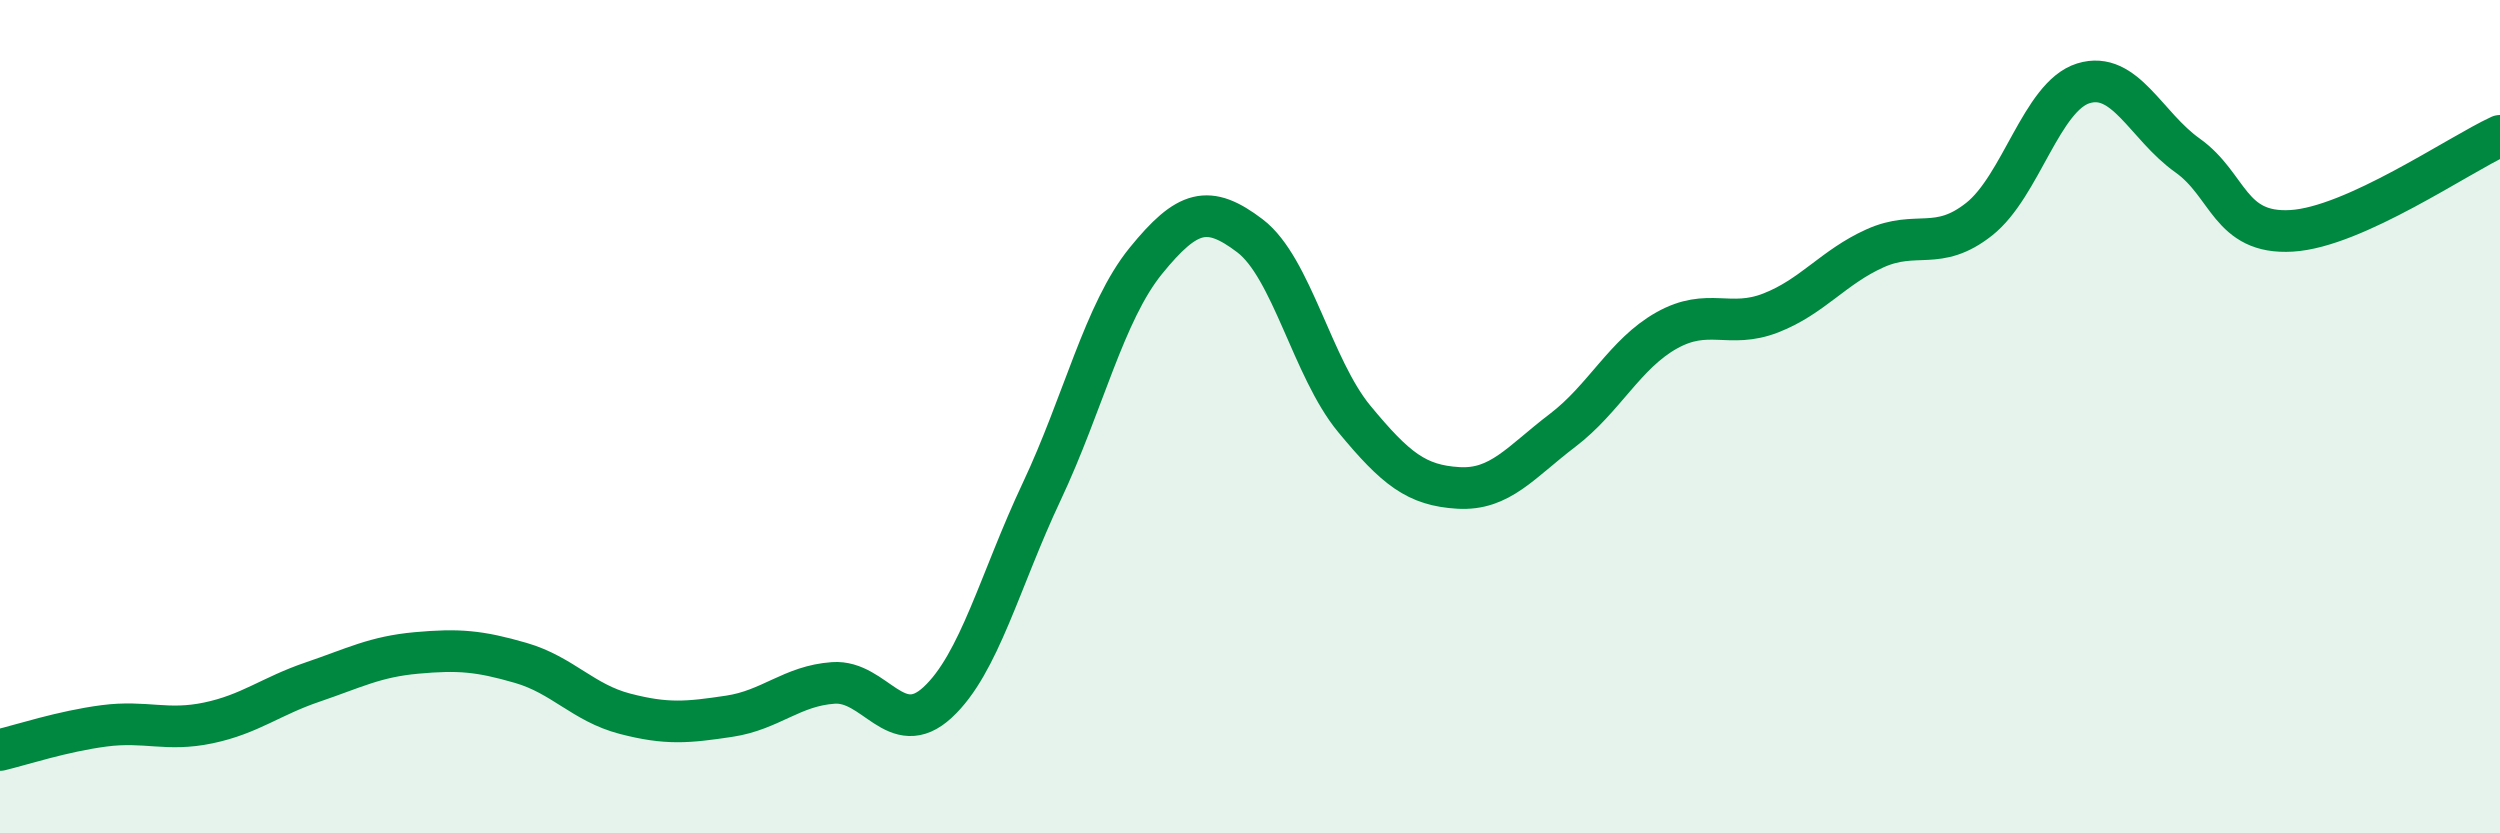
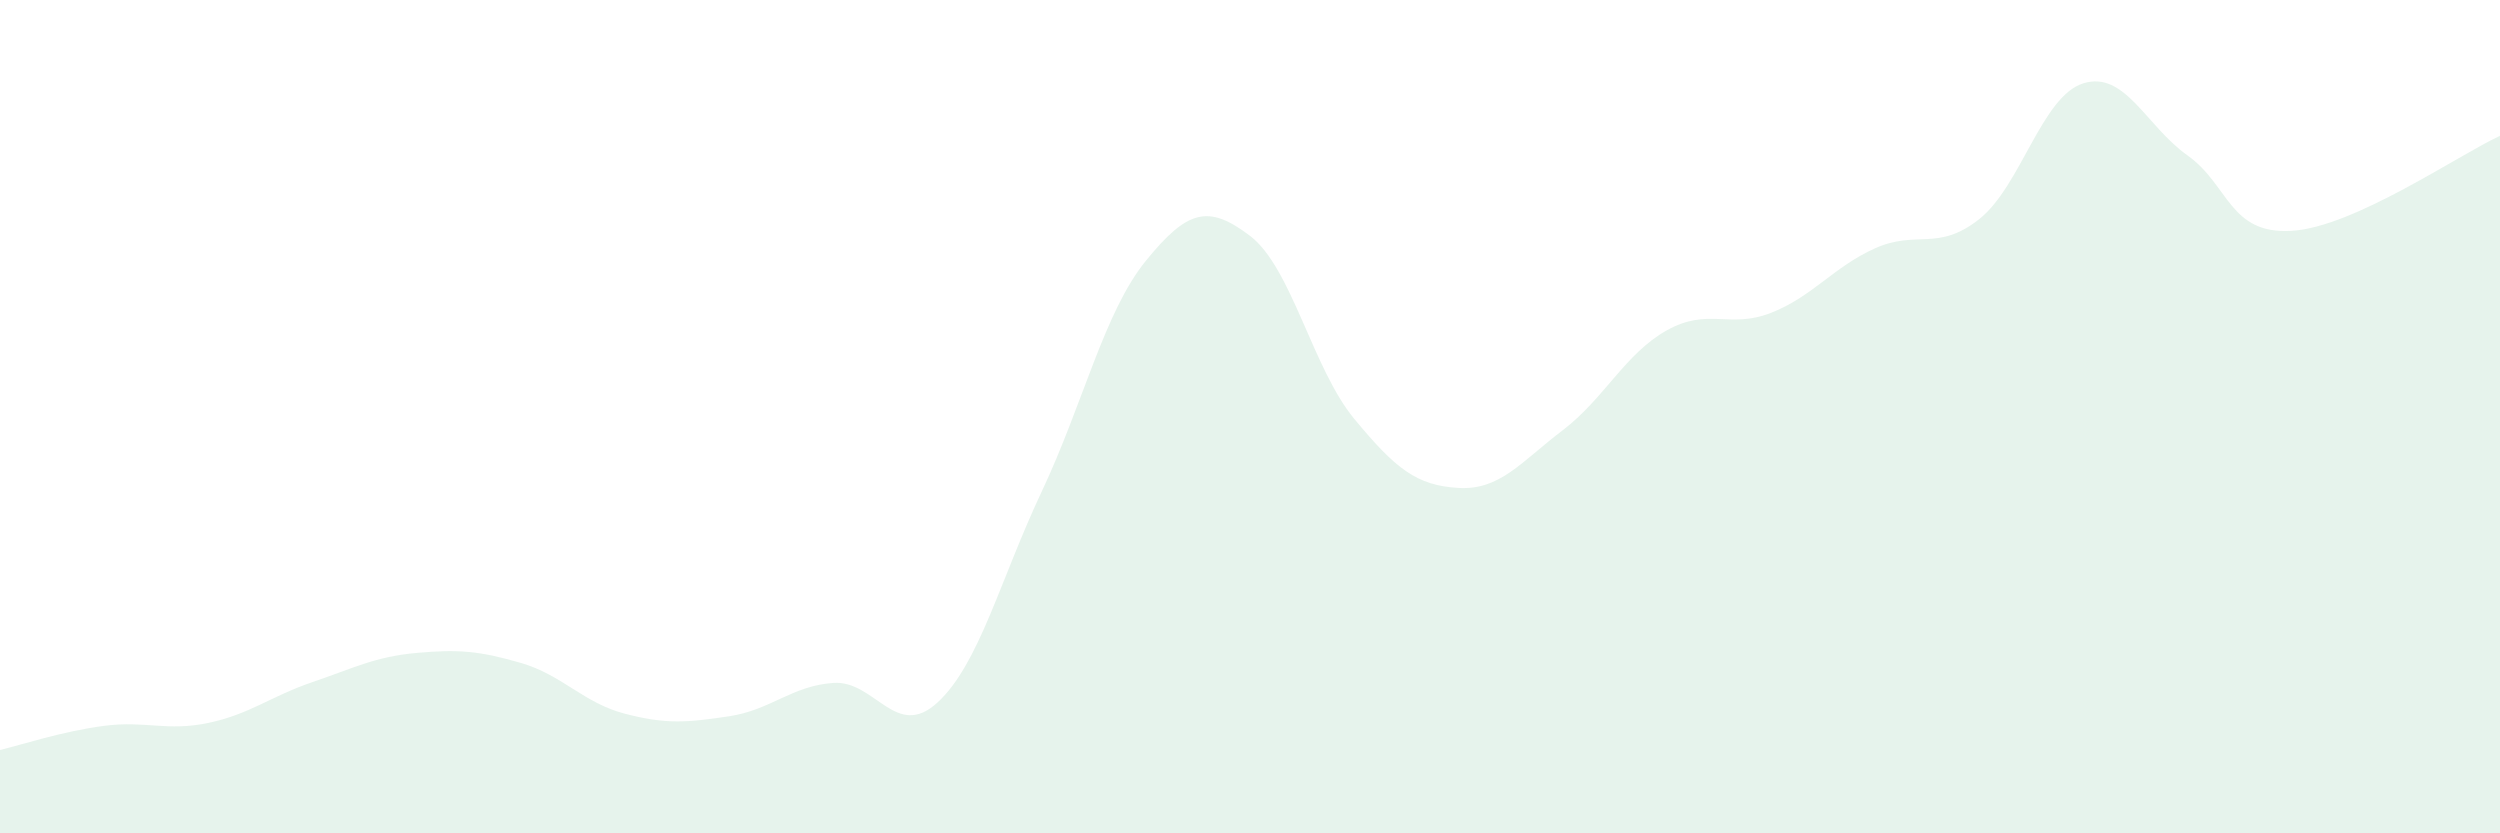
<svg xmlns="http://www.w3.org/2000/svg" width="60" height="20" viewBox="0 0 60 20">
  <path d="M 0,18 C 0.5,17.88 1.5,17.55 2.5,17.42 C 3.5,17.29 4,17.56 5,17.35 C 6,17.14 6.5,16.71 7.5,16.37 C 8.5,16.03 9,15.76 10,15.67 C 11,15.58 11.5,15.62 12.5,15.91 C 13.5,16.2 14,16.87 15,17.13 C 16,17.39 16.5,17.34 17.5,17.19 C 18.5,17.04 19,16.46 20,16.39 C 21,16.32 21.5,17.78 22.5,16.86 C 23.5,15.94 24,13.92 25,11.8 C 26,9.68 26.5,7.49 27.5,6.26 C 28.5,5.03 29,4.9 30,5.66 C 31,6.42 31.5,8.84 32.5,10.05 C 33.5,11.26 34,11.65 35,11.71 C 36,11.77 36.5,11.09 37.5,10.33 C 38.5,9.57 39,8.49 40,7.93 C 41,7.37 41.5,7.9 42.5,7.51 C 43.5,7.12 44,6.41 45,5.96 C 46,5.51 46.5,6.05 47.5,5.26 C 48.5,4.47 49,2.31 50,2 C 51,1.69 51.5,3.02 52.5,3.73 C 53.5,4.44 53.5,5.63 55,5.54 C 56.5,5.45 59,3.72 60,3.26L60 20L0 20Z" fill="#008740" opacity="0.1" stroke-linecap="round" stroke-linejoin="round" />
-   <path d="M 0,18 C 0.5,17.88 1.5,17.55 2.5,17.42 C 3.5,17.29 4,17.56 5,17.35 C 6,17.14 6.5,16.71 7.5,16.37 C 8.5,16.03 9,15.76 10,15.67 C 11,15.58 11.5,15.62 12.5,15.91 C 13.5,16.2 14,16.87 15,17.13 C 16,17.39 16.5,17.34 17.5,17.19 C 18.5,17.04 19,16.46 20,16.39 C 21,16.32 21.5,17.78 22.5,16.86 C 23.5,15.94 24,13.92 25,11.8 C 26,9.68 26.5,7.49 27.5,6.26 C 28.5,5.03 29,4.9 30,5.66 C 31,6.42 31.5,8.84 32.5,10.05 C 33.5,11.26 34,11.65 35,11.71 C 36,11.77 36.5,11.09 37.5,10.33 C 38.5,9.57 39,8.49 40,7.93 C 41,7.37 41.5,7.9 42.5,7.51 C 43.5,7.12 44,6.41 45,5.96 C 46,5.51 46.5,6.05 47.5,5.26 C 48.5,4.47 49,2.31 50,2 C 51,1.69 51.5,3.02 52.5,3.73 C 53.5,4.44 53.5,5.63 55,5.54 C 56.5,5.45 59,3.72 60,3.26" stroke="#008740" stroke-width="1" fill="none" stroke-linecap="round" stroke-linejoin="round" />
</svg>